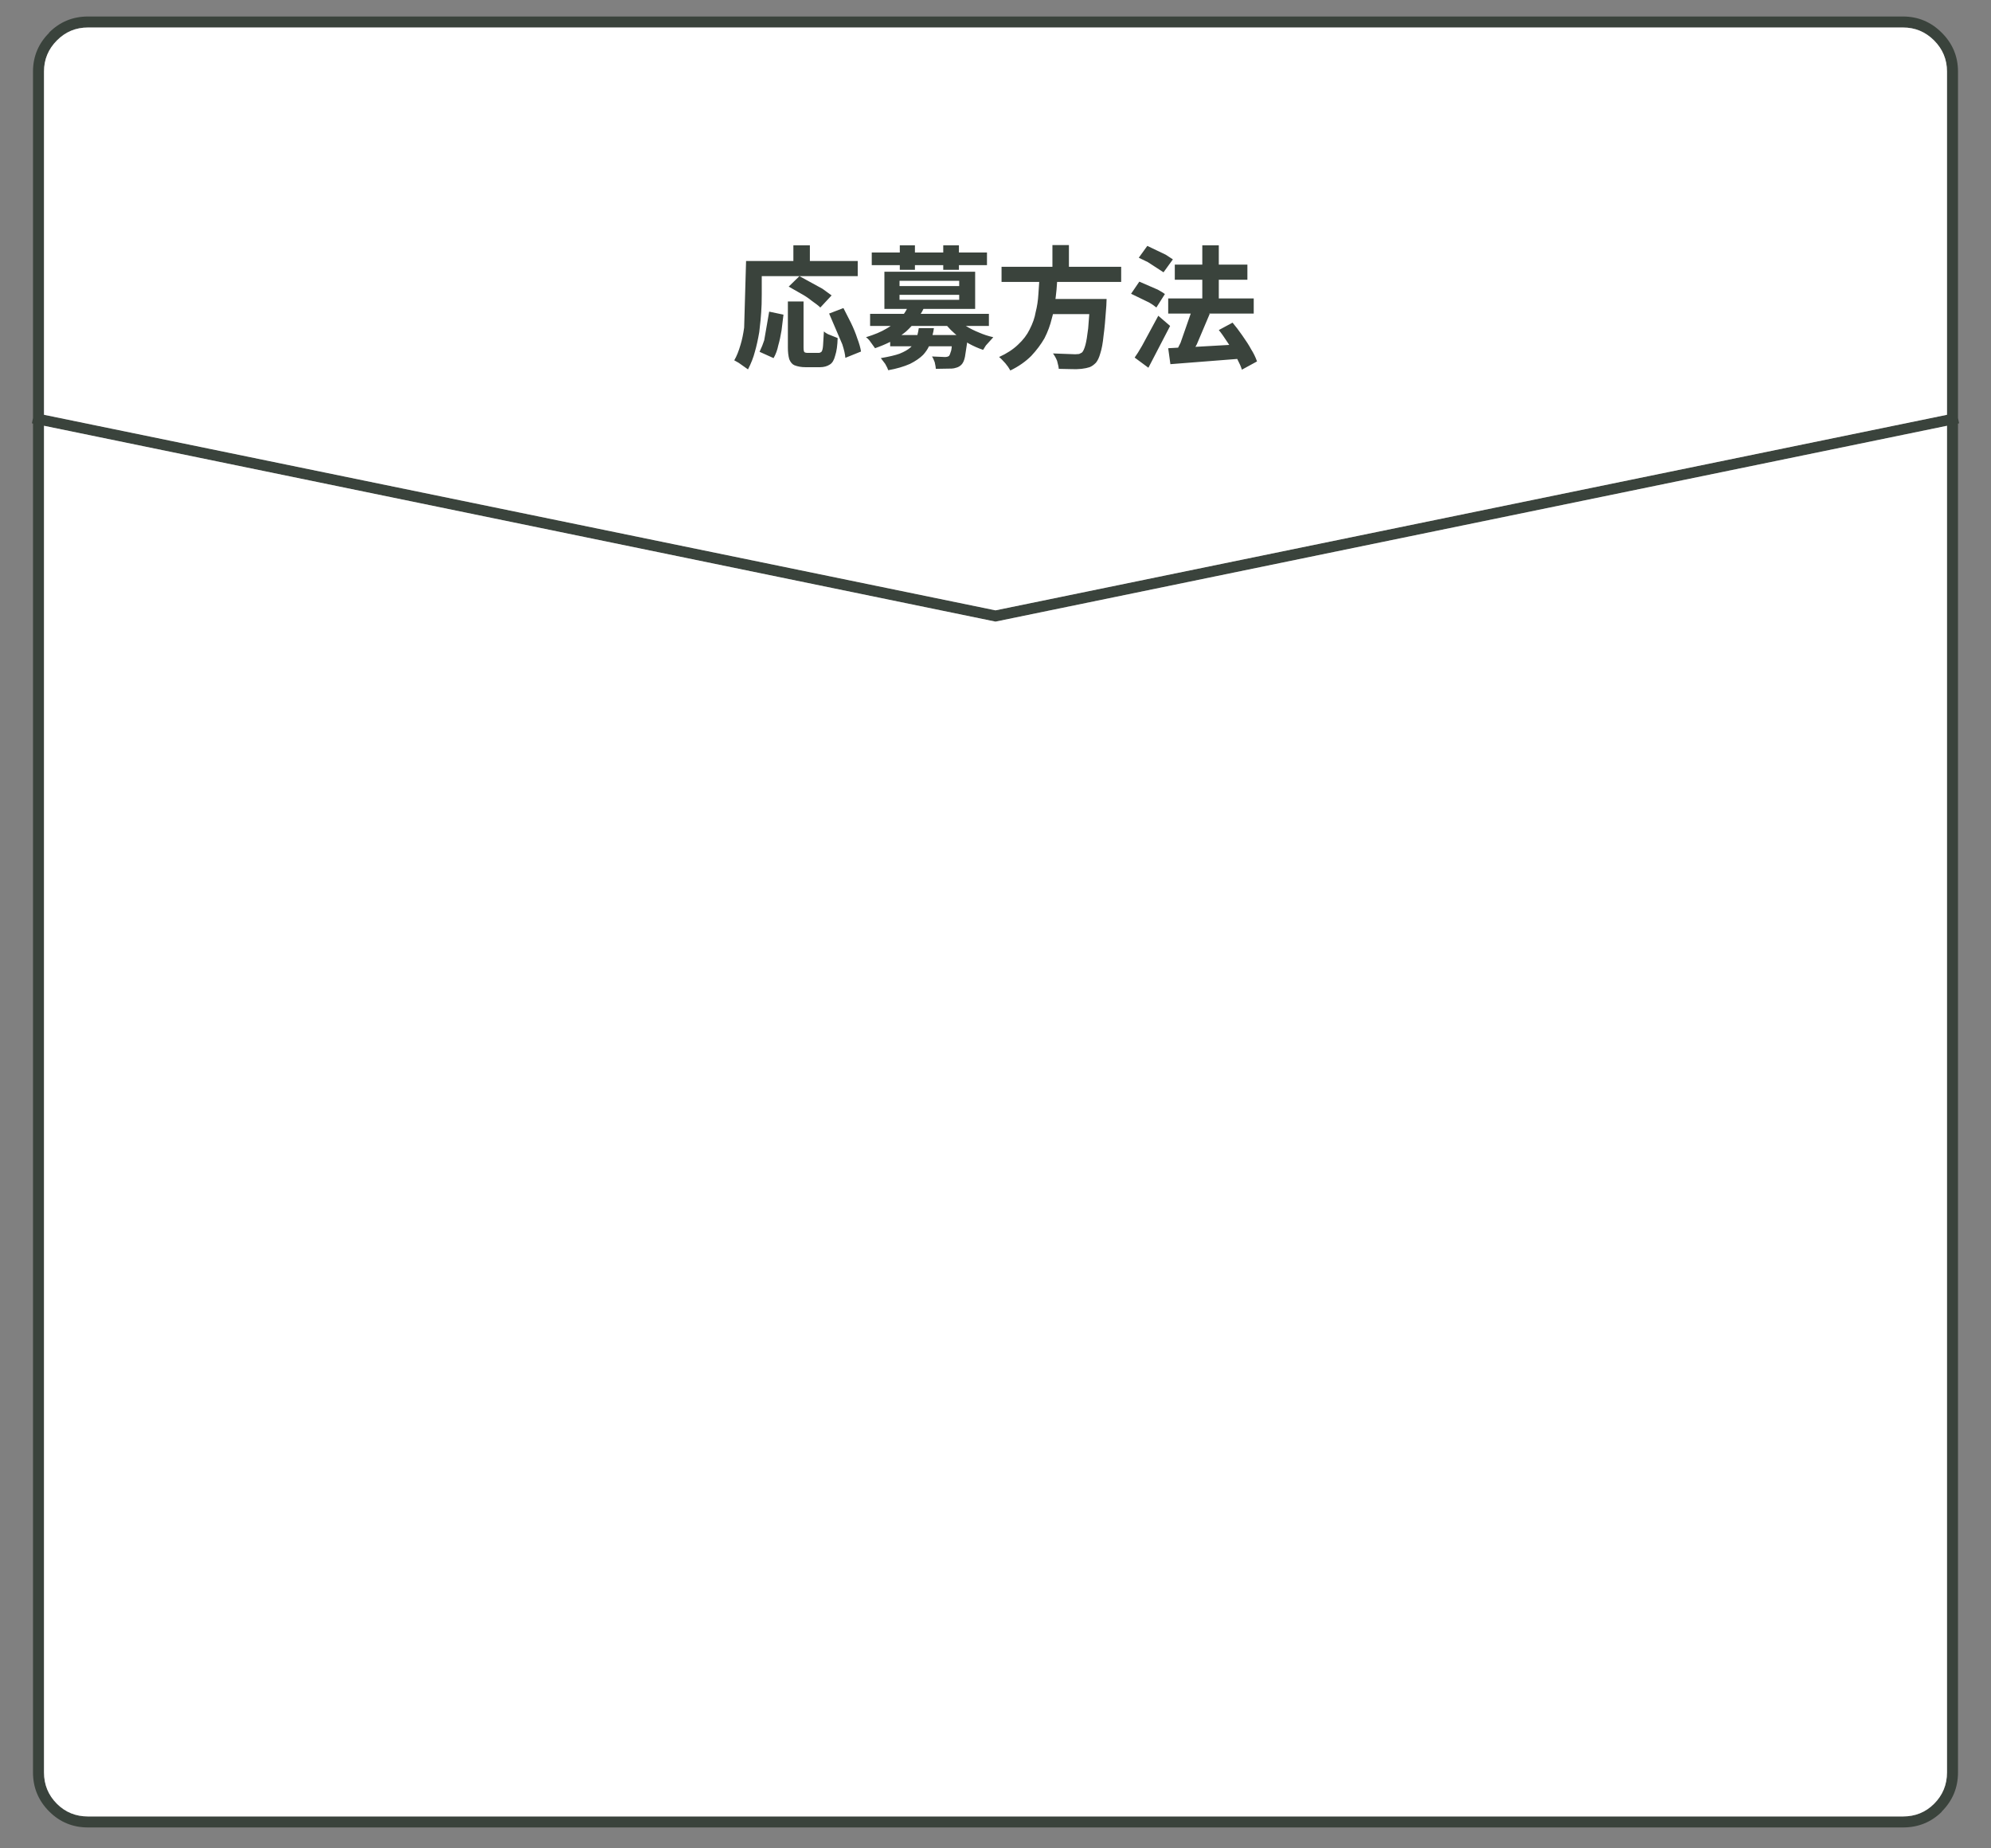
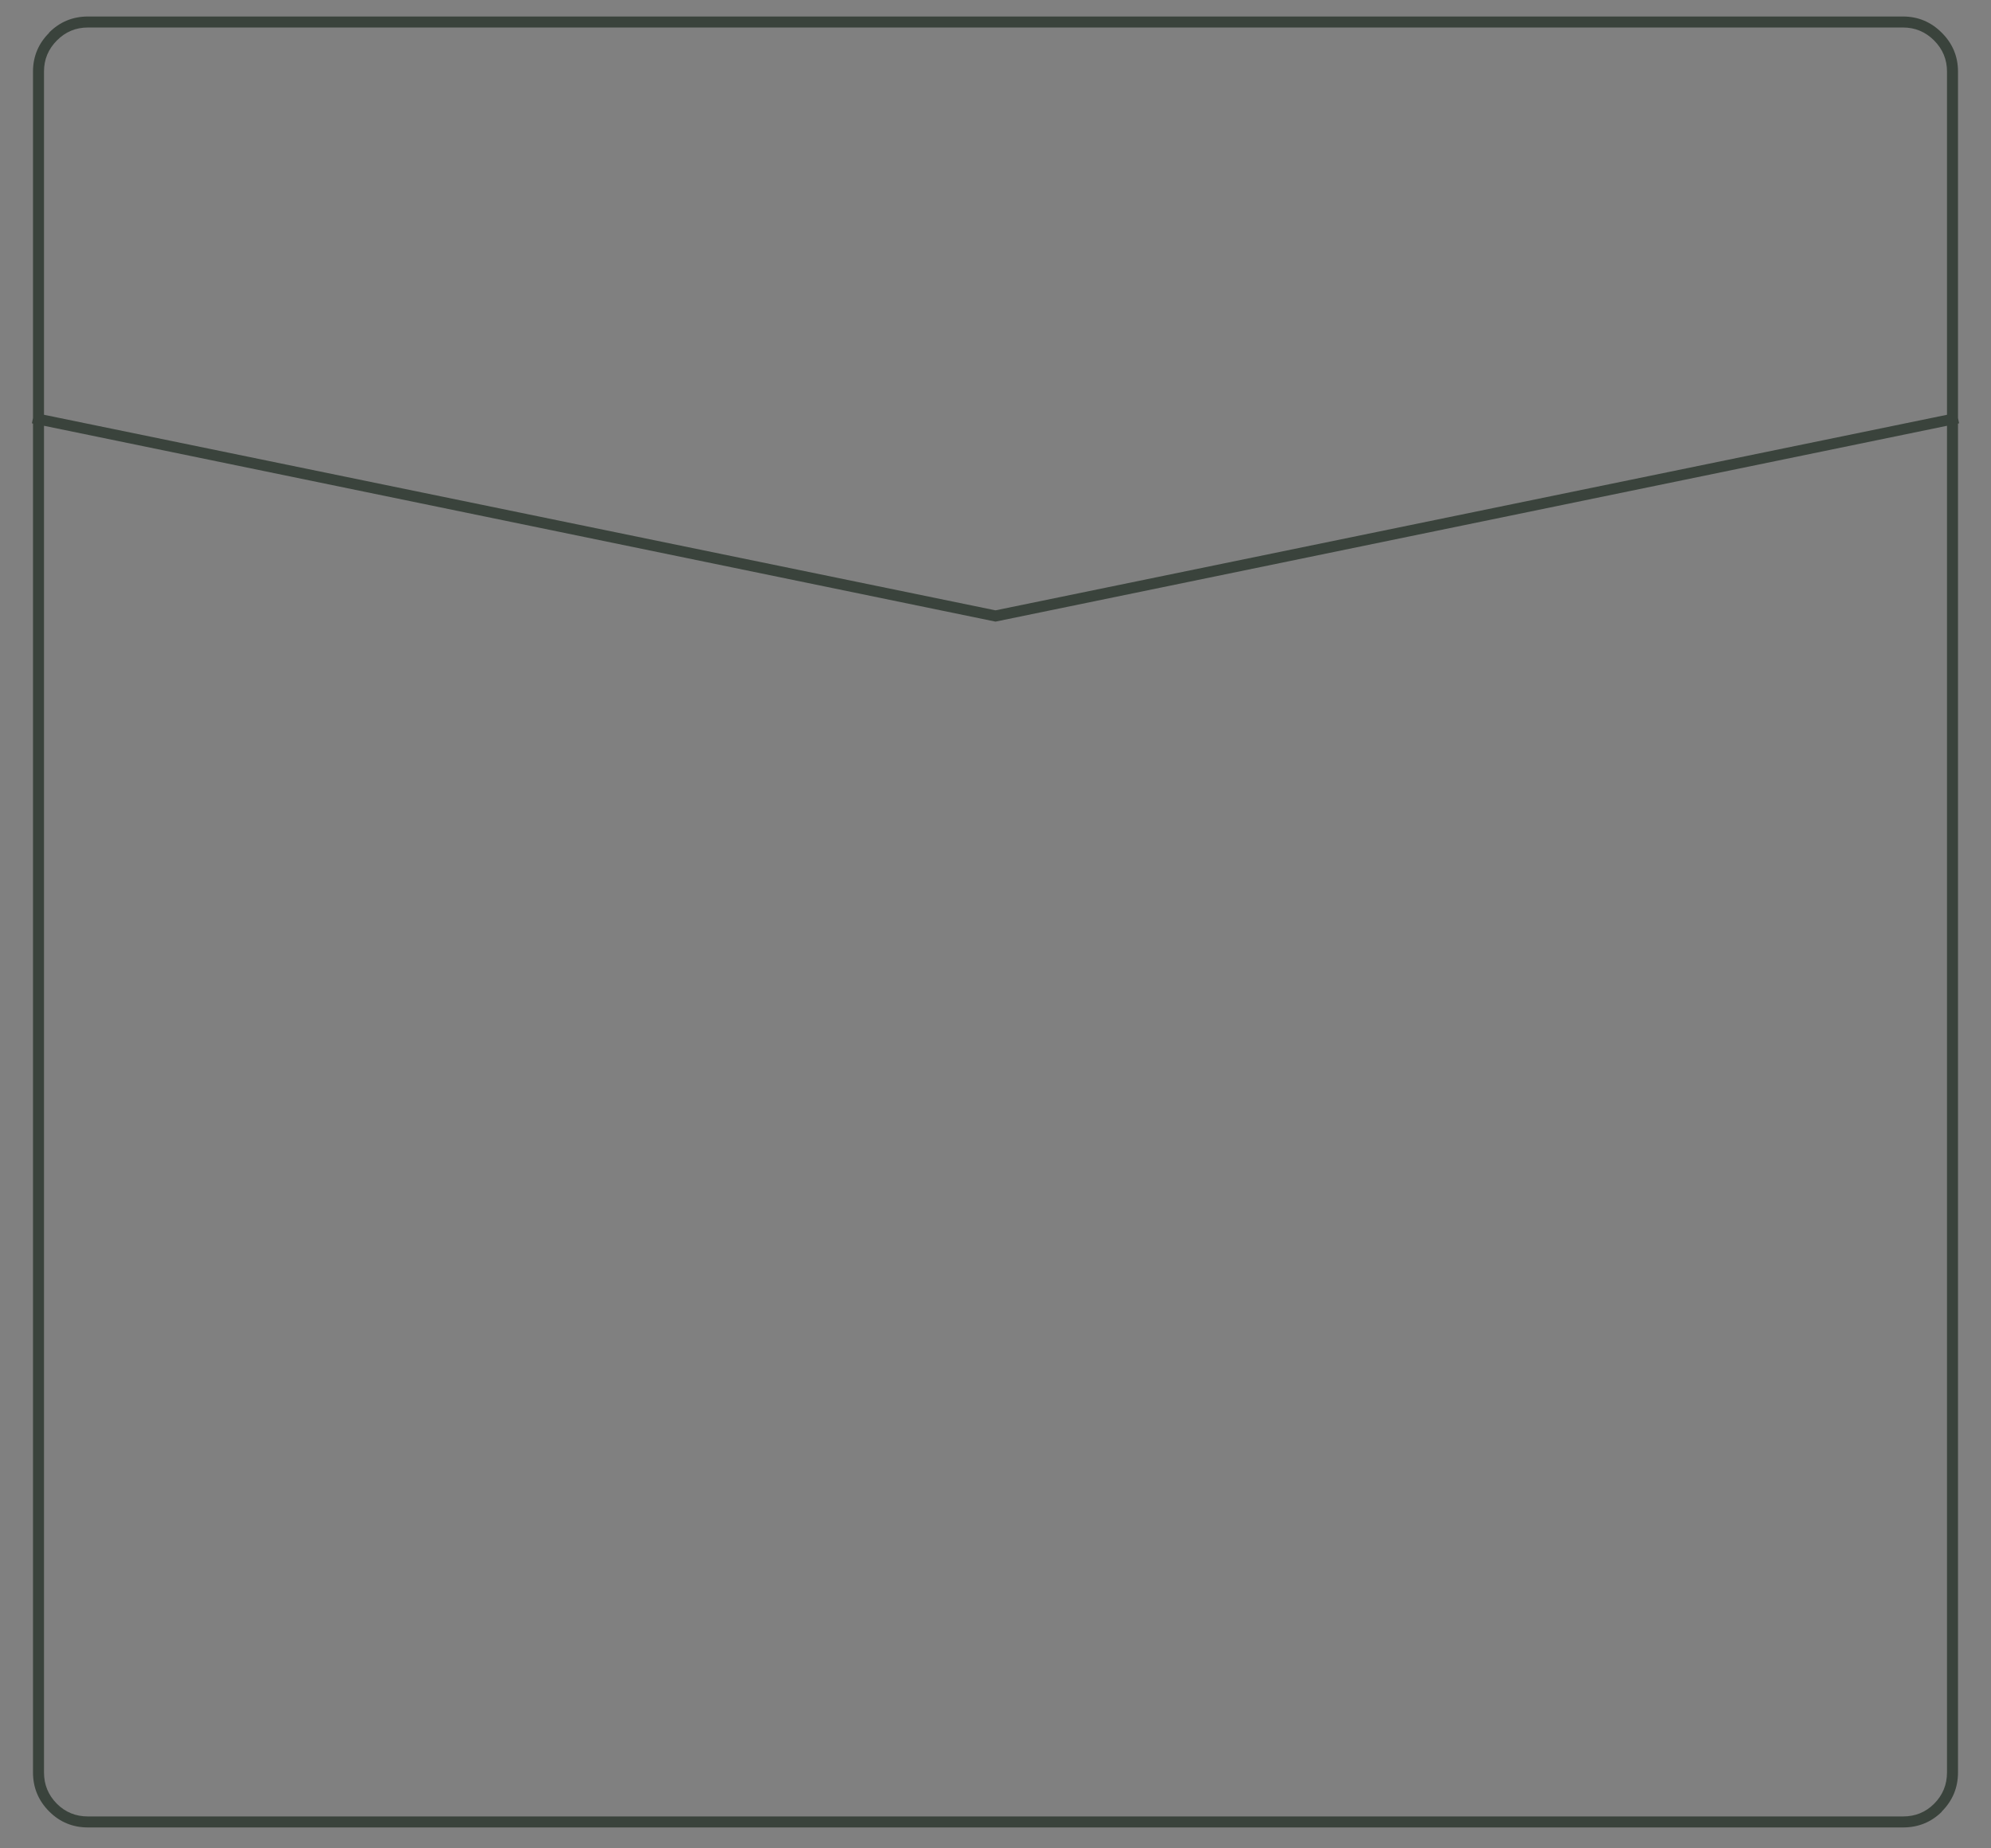
<svg xmlns="http://www.w3.org/2000/svg" xmlns:xlink="http://www.w3.org/1999/xlink" version="1.1" preserveAspectRatio="none" x="0px" y="0px" width="362px" height="336px" viewBox="0 0 362 336">
  <rect x="0" y="0" width="362" height="336" fill="#808080" stroke="none" />
  <defs>
    <g id="Layer2_0_FILL">
      <path fill="#3A433C" stroke="none" d=" M 353.05 5.95 Q 350.109 3.002 346 3 L 16 3 Q 11.823 3.002 8.9 5.95 L 8.95 5.95 Q 6.002 8.891 6 13 L 6 76 5.8 76.95 6 77 6 322.2 Q 6 326.35 8.95 329.3 11.85 332.2 16 332.2 L 346 332.2 Q 350.15 332.2 353.05 329.35 L 353.05 329.3 Q 356 326.35 356 322.2 L 356 77 356.2 76.95 356 76 356 13 Q 355.998 8.891 353.05 5.95 M 346 5 Q 349.291 4.998 351.65 7.35 354.002 9.709 354 13 L 354 75.4 181 110.95 8 75.4 8 13 Q 7.998 9.709 10.35 7.35 L 10.35 7.35 Q 12.677 4.998 16 5 L 346 5 M 354 322.2 Q 354 325.55 351.65 327.9 349.35 330.2 346 330.2 L 16 330.2 Q 12.65 330.2 10.35 327.9 8 325.55 8 322.2 L 8 77.4 181 113 354 77.4 354 322.2 Z" />
-       <path fill="#FFFFFF" stroke="none" d=" M 351.65 327.9 Q 354 325.55 354 322.2 L 354 77.4 181 113 8 77.4 8 322.2 Q 8 325.55 10.35 327.9 12.65 330.2 16 330.2 L 346 330.2 Q 349.35 330.2 351.65 327.9 M 351.65 7.35 Q 349.291 4.998 346 5 L 16 5 Q 12.677 4.998 10.35 7.35 L 10.35 7.35 Q 7.998 9.709 8 13 L 8 75.4 181 110.95 354 75.4 354 13 Q 354.002 9.709 351.65 7.35 Z" />
    </g>
    <g id="Layer0_0_FILL">
-       <path fill="#3A433C" stroke="none" d=" M 142.1 60.05 L 142.45 57.2 139.85 56.65 138.95 61.85 Q 138.65 62.8 138.1 63.95 L 140.65 65.1 Q 141.25 64.05 141.5 62.8 141.85 61.6 142.1 60.05 M 146.1 54.8 L 143.25 54.8 143.25 63.2 Q 143.25 64.4 143.5 65.3 143.85 66.15 144.45 66.4 145.35 66.75 146.45 66.75 L 149.1 66.75 Q 150.15 66.75 150.9 66.25 151.55 65.85 151.85 64.65 152.25 63.45 152.3 61.45 L 150.55 60.75 Q 150.05 60.5 149.8 60.25 L 149.65 62.75 Q 149.6 63.55 149.4 63.9 149.15 64.15 148.85 64.15 L 146.9 64.15 Q 146.4 64.15 146.25 64 146.1 63.85 146.1 63.15 L 146.1 54.8 M 155.85 61.45 Q 155.45 60.2 154.7 58.65 L 153.35 56 150.75 57 153.15 62.6 Q 153.65 64.15 153.7 65.05 L 156.55 63.9 Q 156.4 62.9 155.85 61.45 M 151.2 53.7 L 149.55 52.5 145.35 50.2 143.4 52.1 145.5 53.3 Q 146.7 53.95 147.55 54.65 148.7 55.45 149.15 55.9 L 151.2 53.7 M 155.95 47.45 L 147.25 47.45 147.25 44.6 144.25 44.6 144.25 47.45 135.65 47.45 135.3 59.55 Q 135.05 61.35 134.65 62.65 134.15 64.4 133.5 65.5 L 134.3 65.95 136 67.15 Q 136.85 65.5 137.25 63.95 137.7 62.4 138.05 60.35 138.35 57.8 138.4 56.75 138.5 55.55 138.5 53.5 L 138.5 50.2 145.35 50.2 155.95 50.2 155.95 47.45 M 206.3 65 L 208.8 66.85 212.75 59.25 210.6 57.4 207.65 62.85 Q 206.85 64.25 206.3 65 M 205.65 53.4 L 208.95 55 Q 209.65 55.4 210.25 55.9 L 211.8 53.45 Q 211.5 53.2 210.5 52.65 L 207.15 51.2 205.65 53.4 M 180.6 61.3 Q 179.25 61 178 60.45 176.75 59.95 175.6 59.25 L 179.8 59.25 179.8 57.05 167.4 57.05 Q 167.699 56.607 167.9 56.15 L 177.3 56.15 177.3 49.4 160.8 49.4 160.8 56.15 164.9 56.15 Q 164.67 56.612 164.35 57.05 L 158.2 57.05 158.2 59.25 161.95 59.25 Q 161.585 59.506 161.15 59.75 159.75 60.6 157.45 61.3 157.7 61.45 158.05 61.85 L 159.1 63.3 Q 160.594 62.78 161.85 62.15 L 161.85 62.95 165.75 62.95 Q 165.647 63.053 165.55 63.15 164.9 63.75 163.55 64.3 162.45 64.7 160.15 65.1 L 160.95 66.15 Q 161.4 66.95 161.5 67.3 163.75 66.9 165.45 66.15 166.95 65.4 167.85 64.5 168.539 63.738 168.9 62.95 L 173.05 62.95 Q 173.019 63.355 172.95 63.7 172.7 64.55 172.55 64.7 172.3 64.9 171.8 64.9 L 169.45 64.8 Q 169.7 65.15 169.95 65.85 170.15 66.75 170.15 67.05 L 173.05 67 Q 173.4 67 174 66.8 174.45 66.65 174.8 66.3 175.25 65.85 175.45 64.85 L 175.85 62.25 Q 175.943 62.333 176.05 62.4 177.4 63.15 178.75 63.6 L 179.25 62.8 180.6 61.3 M 172.2 59.25 Q 172.857 60.013 173.6 60.65 173.746 60.774 173.9 60.9 L 169.55 60.9 Q 169.729 60.264 169.8 59.65 L 167.05 59.65 Q 166.957 60.304 166.8 60.9 L 163.9 60.9 Q 164.351 60.586 164.75 60.25 165.289 59.761 165.75 59.25 L 172.2 59.25 M 174.4 53.6 L 174.4 54.5 163.55 54.5 163.55 53.6 174.4 53.6 M 174.4 51.05 L 174.4 52 163.55 52 163.55 51.05 174.4 51.05 M 191.35 44.55 L 191.35 48.5 182.1 48.5 182.1 51.25 188.95 51.25 188.8 53.45 Q 188.7 55.2 188.3 56.75 188.05 58.25 187.2 59.9 186.5 61.35 185.1 62.65 183.75 63.95 181.65 64.9 182.05 65.2 182.8 66.05 183.35 66.7 183.7 67.35 185.95 66.25 187.5 64.7 188.95 63.15 189.9 61.5 190.8 59.75 191.25 57.85 191.353 57.495 191.45 57.1 L 198.05 57.1 197.85 59.7 Q 197.6 61.8 197.35 62.7 197.05 63.8 196.7 64.1 L 196.2 64.35 195.5 64.4 191.45 64.25 Q 191.9 64.85 192.2 65.6 192.5 66.7 192.5 67.05 L 194.8 67.1 Q 195.7 67.15 196.65 67.05 197.5 66.95 198.1 66.75 198.65 66.55 199.25 65.95 199.75 65.35 200.05 64.25 200.45 63.05 200.65 61 200.9 59.25 201.15 55.6 L 201.2 54.35 191.9 54.35 Q 191.931 54.177 191.95 54 192.126 52.625 192.2 51.25 L 203.85 51.25 203.85 48.5 194.35 48.5 194.35 44.55 191.35 44.55 M 166.35 49.05 L 166.35 48.2 171.5 48.2 171.5 49.05 174.35 49.05 174.35 48.2 179.45 48.2 179.45 45.9 174.35 45.9 174.35 44.6 171.5 44.6 171.5 45.9 166.35 45.9 166.35 44.6 163.6 44.6 163.6 45.9 158.5 45.9 158.5 48.2 163.6 48.2 163.6 49.05 166.35 49.05 M 218.6 48.1 L 213.6 48.1 213.6 50.85 218.6 50.85 218.6 54.25 212.4 54.25 212.4 57 216.5 57 214.65 62.3 214.2 63.2 212.4 63.3 212.8 66.2 224.95 65.25 Q 225.58 66.454 225.8 67.2 L 228.55 65.7 Q 228.15 64.55 227.45 63.45 226.95 62.5 225.85 60.95 224.95 59.65 224.1 58.65 L 221.6 60 Q 222.2 60.7 223.3 62.4 L 223.5 62.7 217.35 63.05 217.6 62.6 219.95 57.05 219.75 57 227.95 57 227.95 54.25 221.6 54.25 221.6 50.85 226.8 50.85 226.8 48.1 221.6 48.1 221.6 44.6 218.6 44.6 218.6 48.1 M 208.6 44.7 L 207.05 46.85 208.7 47.65 211.55 49.5 213.25 47.15 211.95 46.3 208.6 44.7 Z" />
-     </g>
+       </g>
  </defs>
  <g transform="matrix( 1, 0, 0, 1, 0,0) ">
    <use xlink:href="#Layer2_0_FILL" />
  </g>
  <g transform="matrix( 1, 0, 0, 1, 0,0) ">
    <use xlink:href="#Layer0_0_FILL" />
  </g>
</svg>